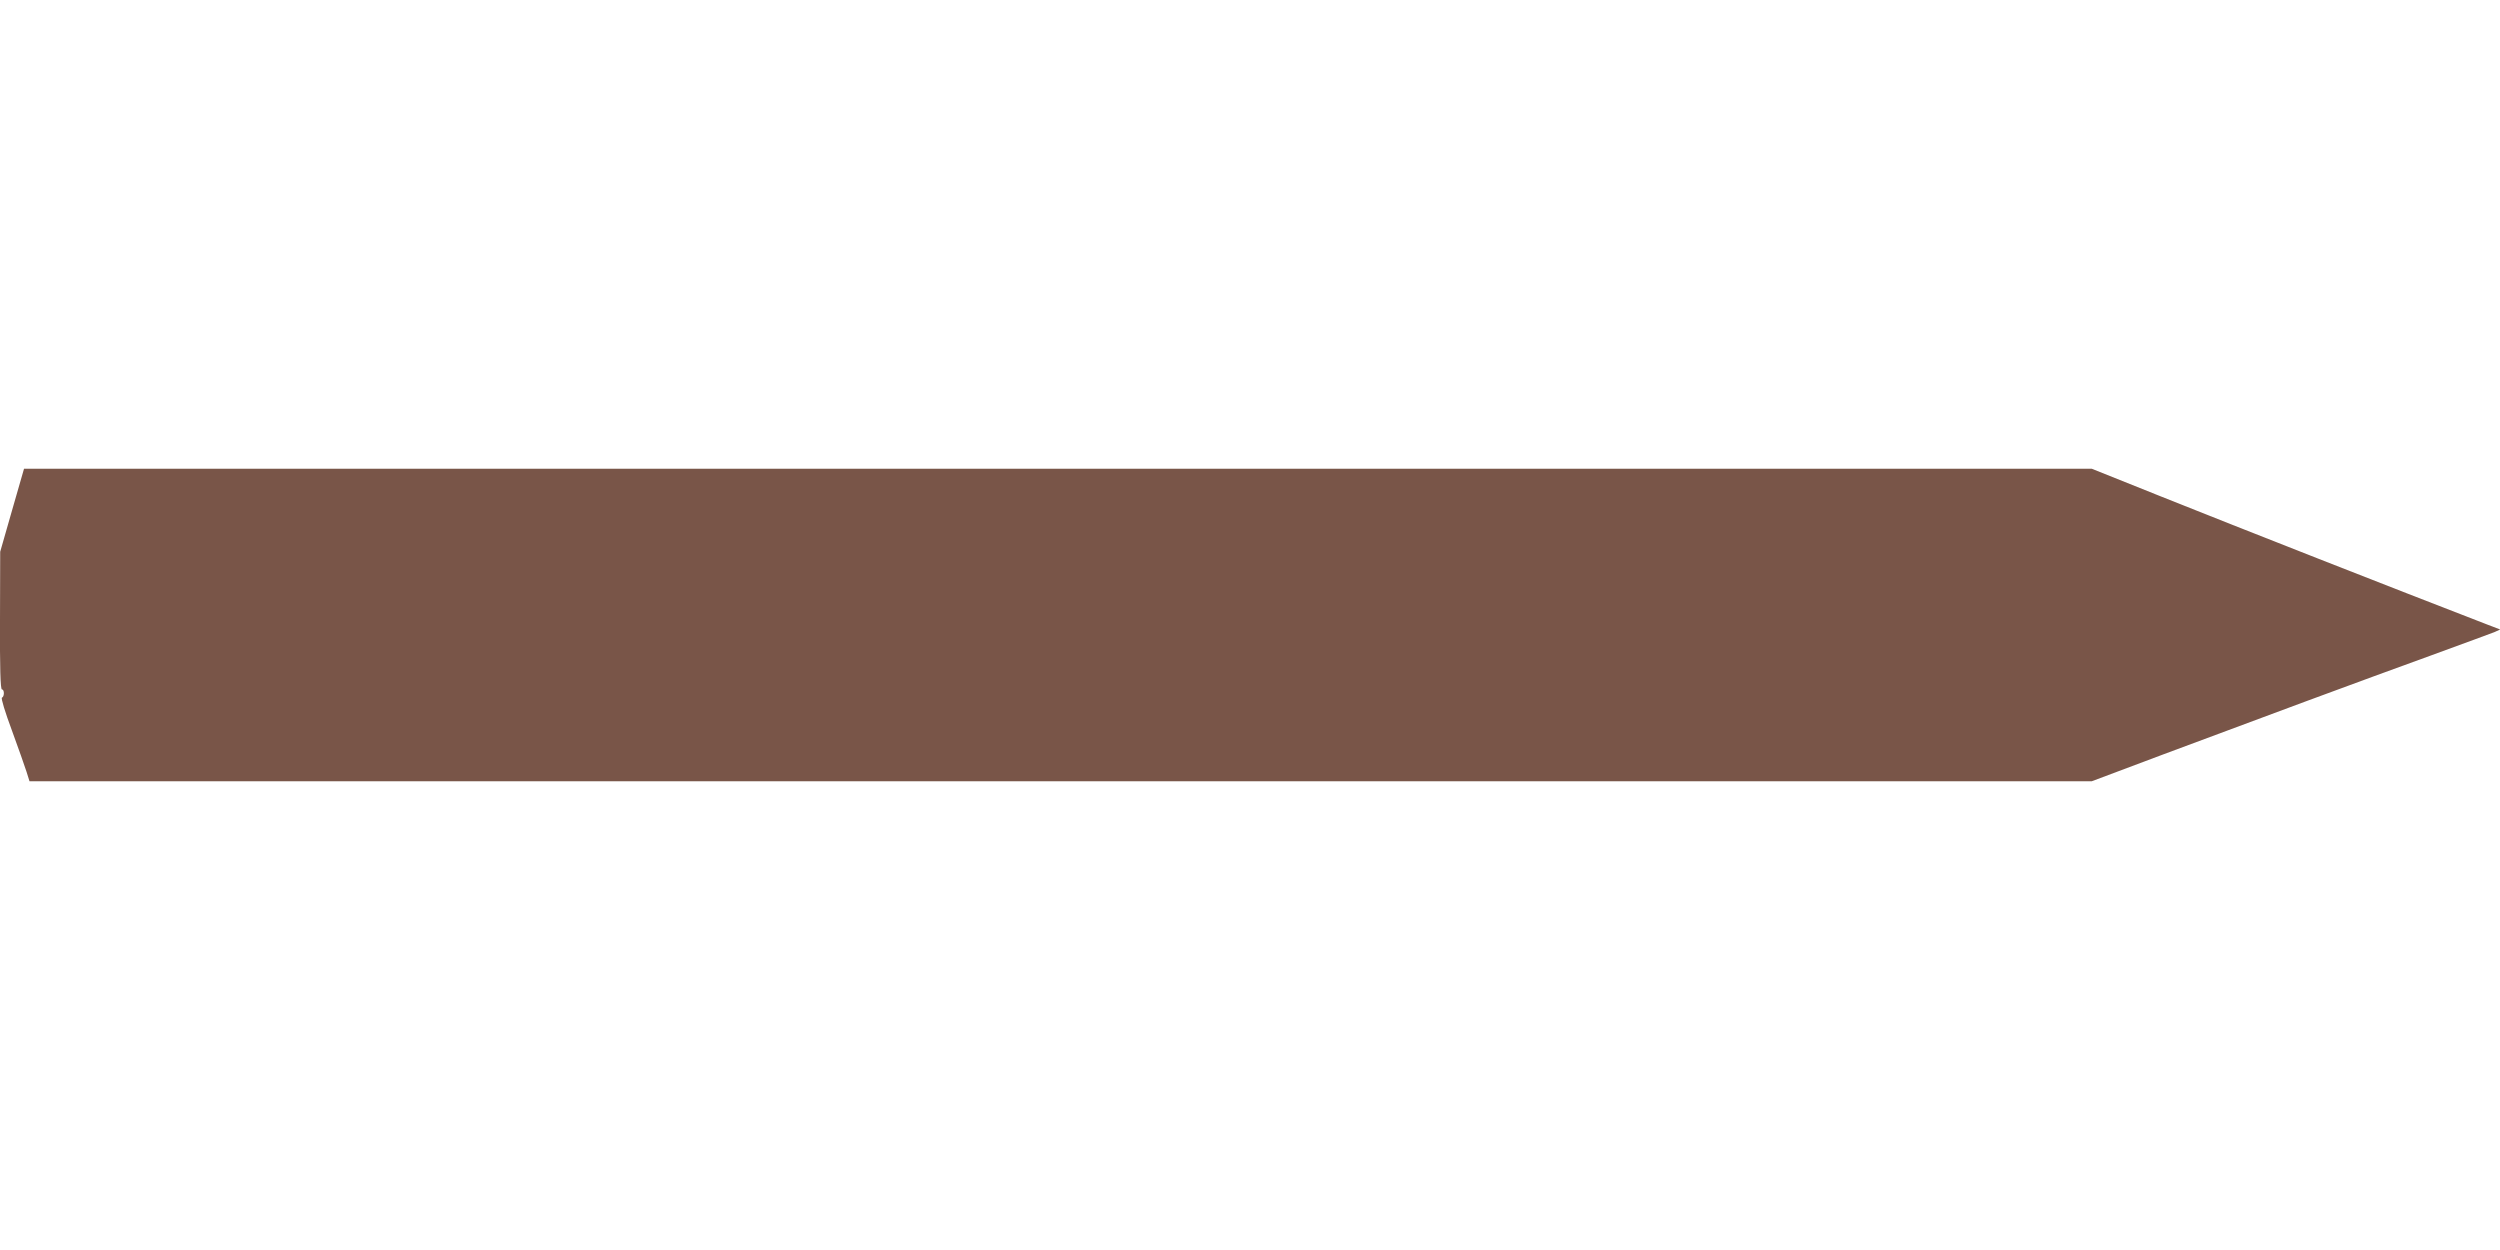
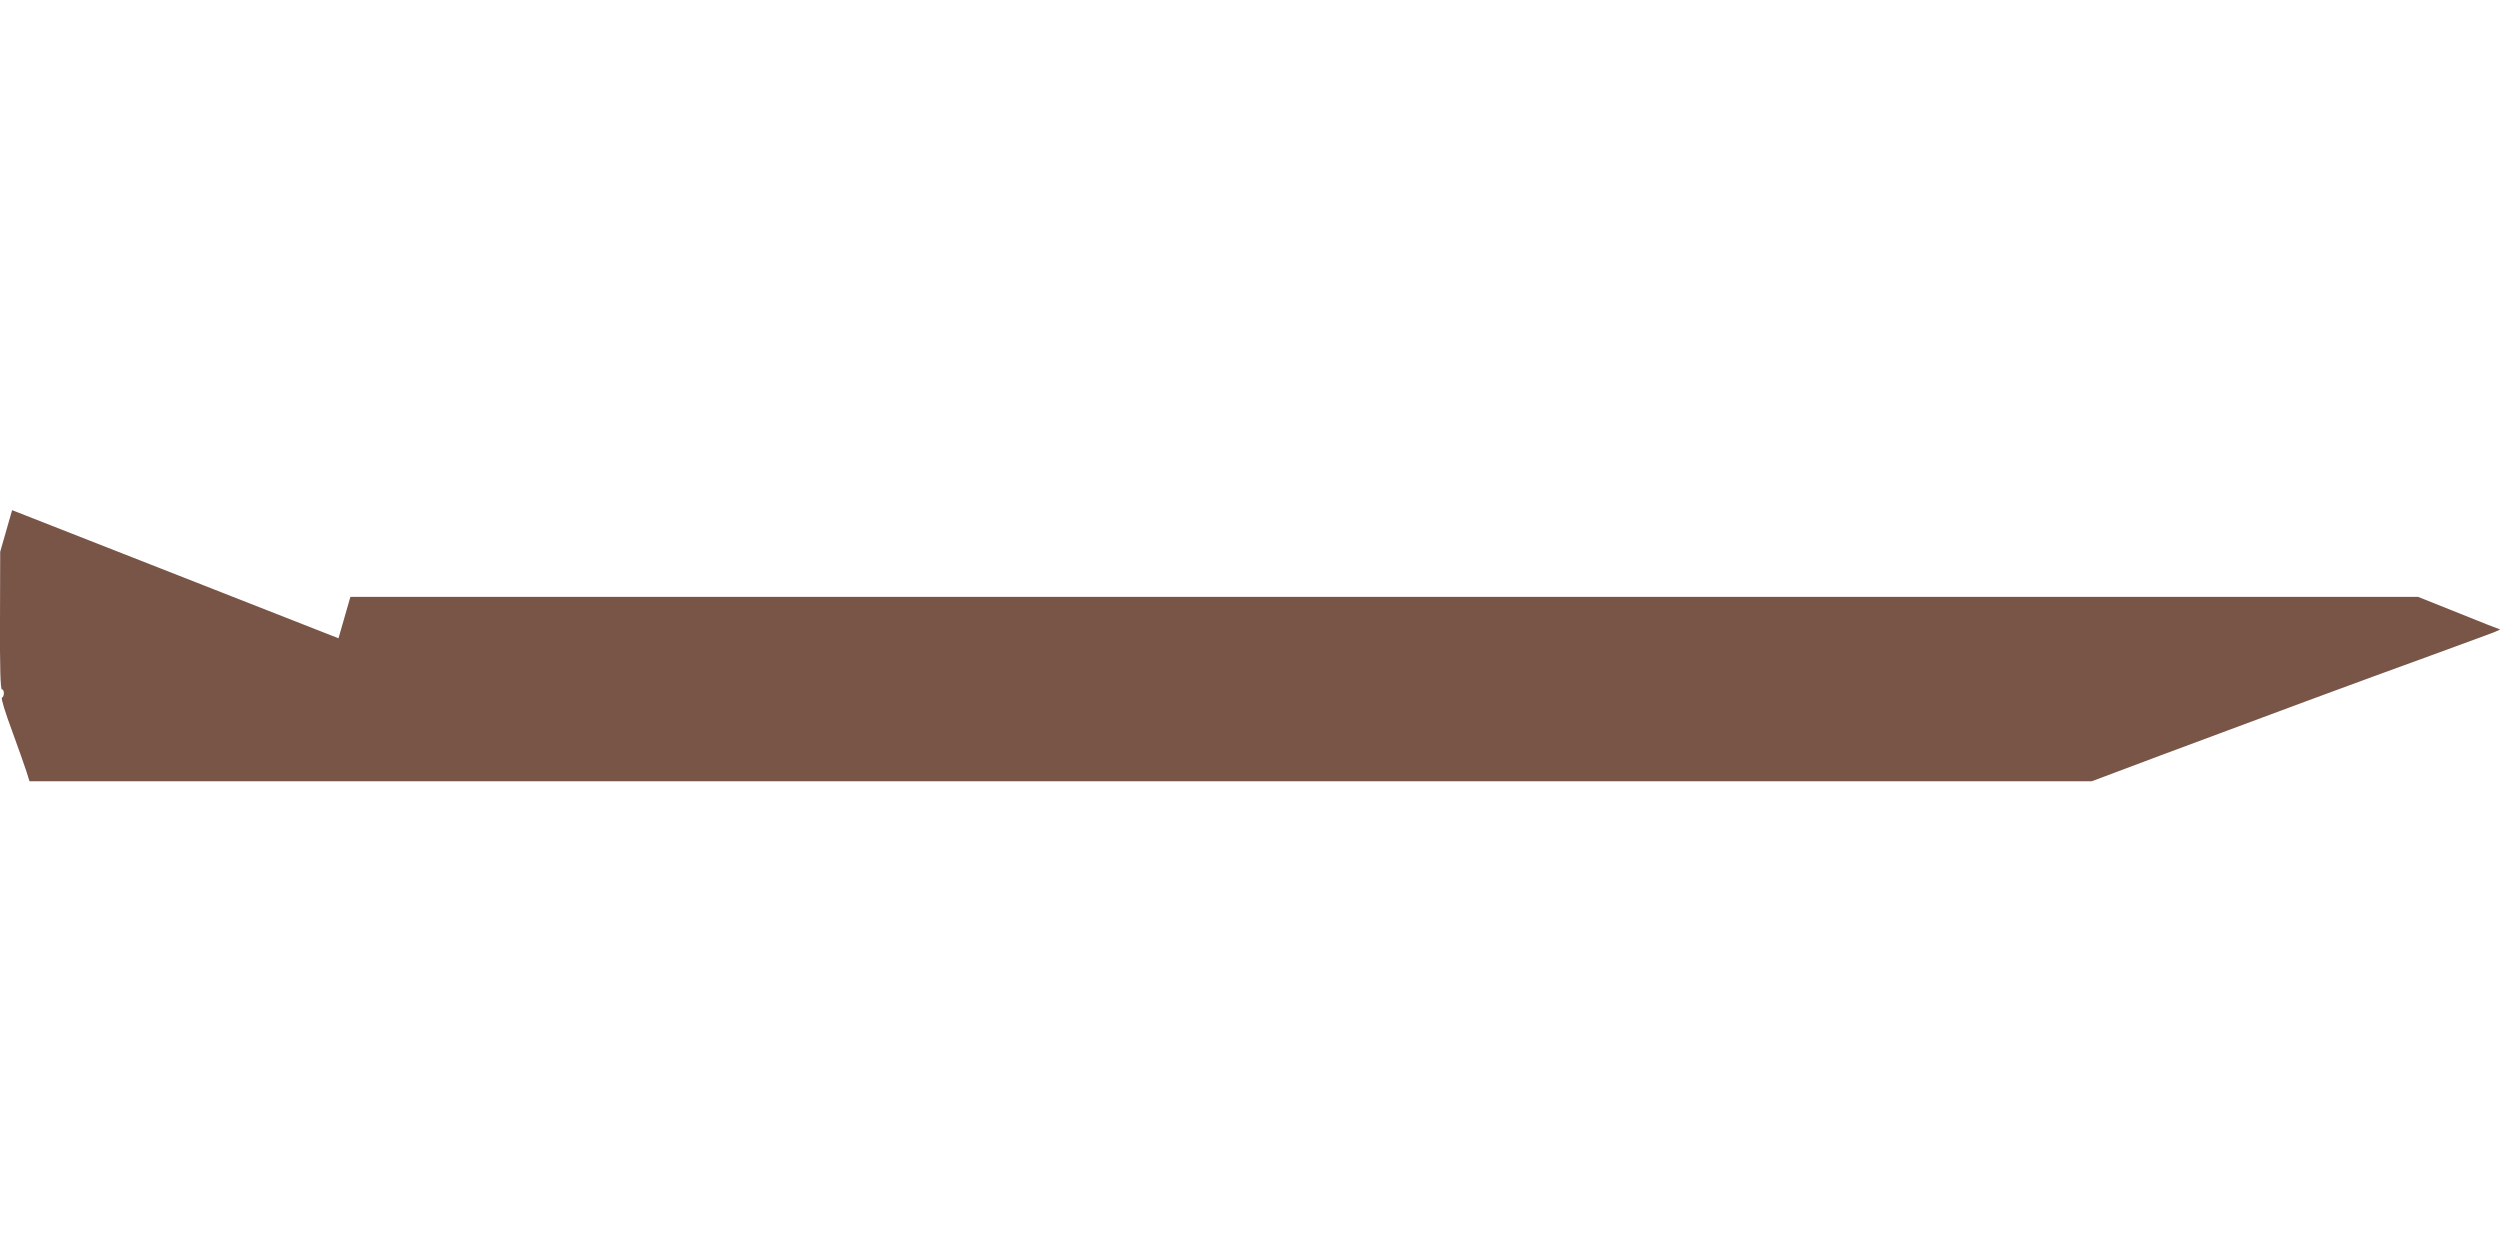
<svg xmlns="http://www.w3.org/2000/svg" version="1.0" width="1280pt" height="640pt" viewBox="0 0 1280 640" preserveAspectRatio="xMidYMid meet">
  <g transform="translate(0,640) scale(0.1,-0.1)" fill="#795548" stroke="none">
-     <path d="M62 3788 l-61 -213 -1 -352 c-1 -239 2 -353 10 -353 13 0 13 -37 0 -42 -6 -2 16 -74 51 -168 33 -91 67 -186 75 -212 l15 -48 5279 0 5280 0 362 136 c473 177 1021 380 1380 510 158 58 301 110 318 117 l31 14 -68 26 c-502 194 -1246 486 -1671 656 l-352 141 -5294 0 -5293 0 -61 -212z" />
+     <path d="M62 3788 l-61 -213 -1 -352 c-1 -239 2 -353 10 -353 13 0 13 -37 0 -42 -6 -2 16 -74 51 -168 33 -91 67 -186 75 -212 l15 -48 5279 0 5280 0 362 136 c473 177 1021 380 1380 510 158 58 301 110 318 117 l31 14 -68 26 l-352 141 -5294 0 -5293 0 -61 -212z" />
  </g>
</svg>